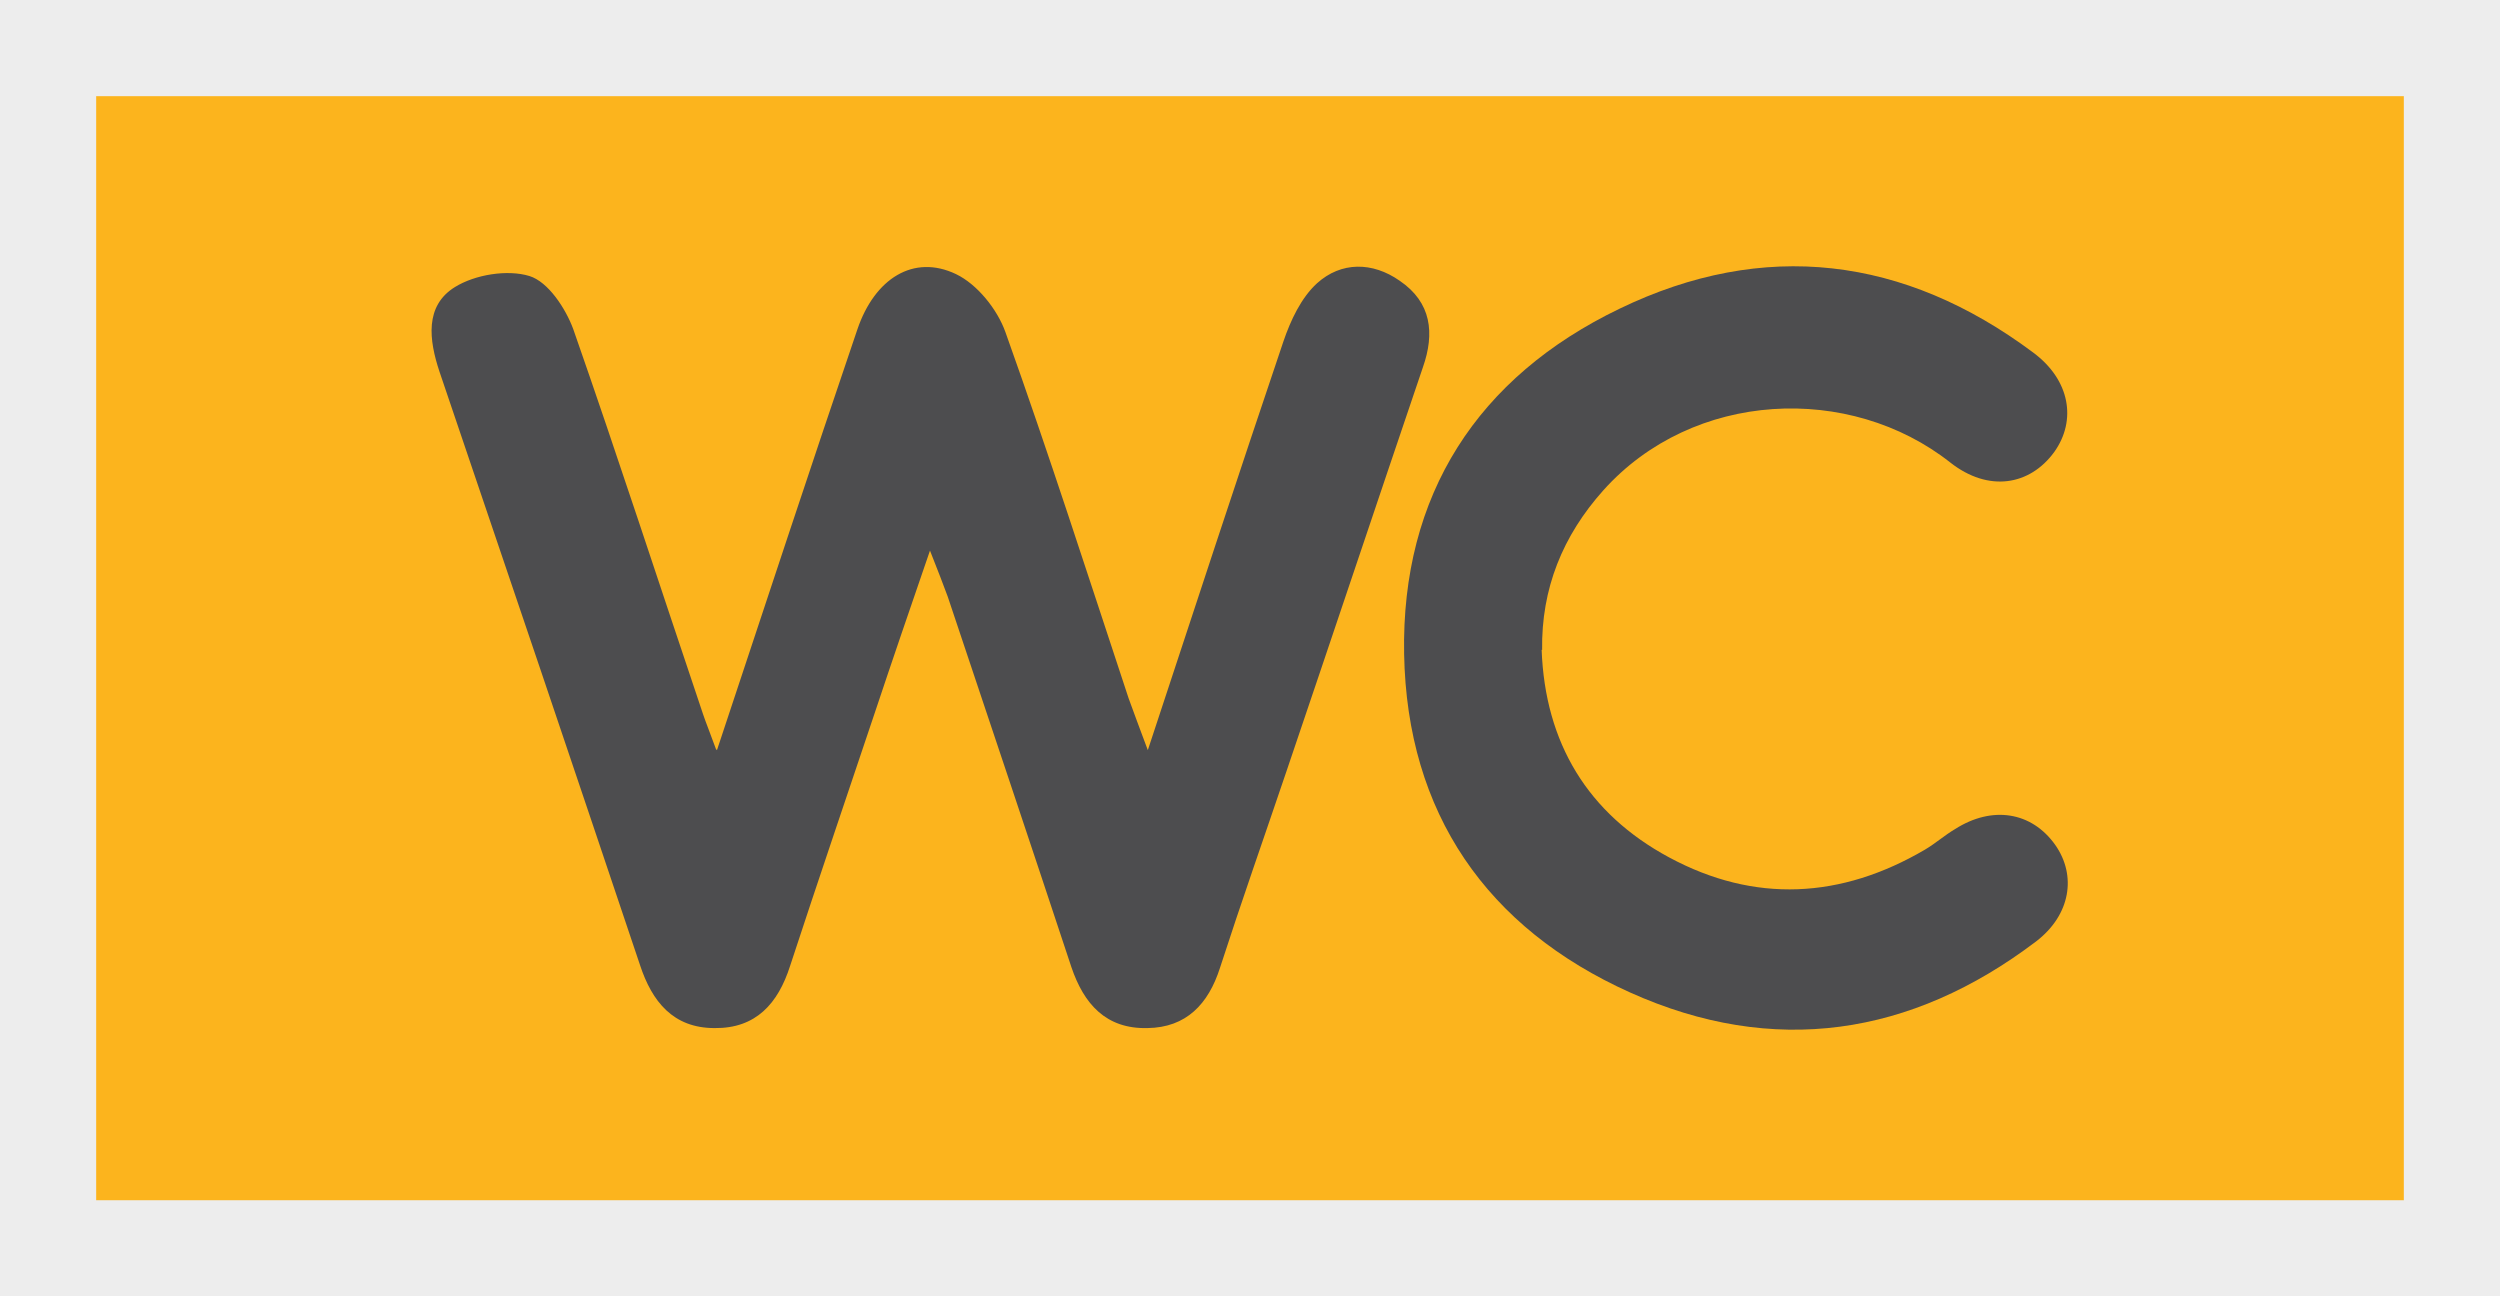
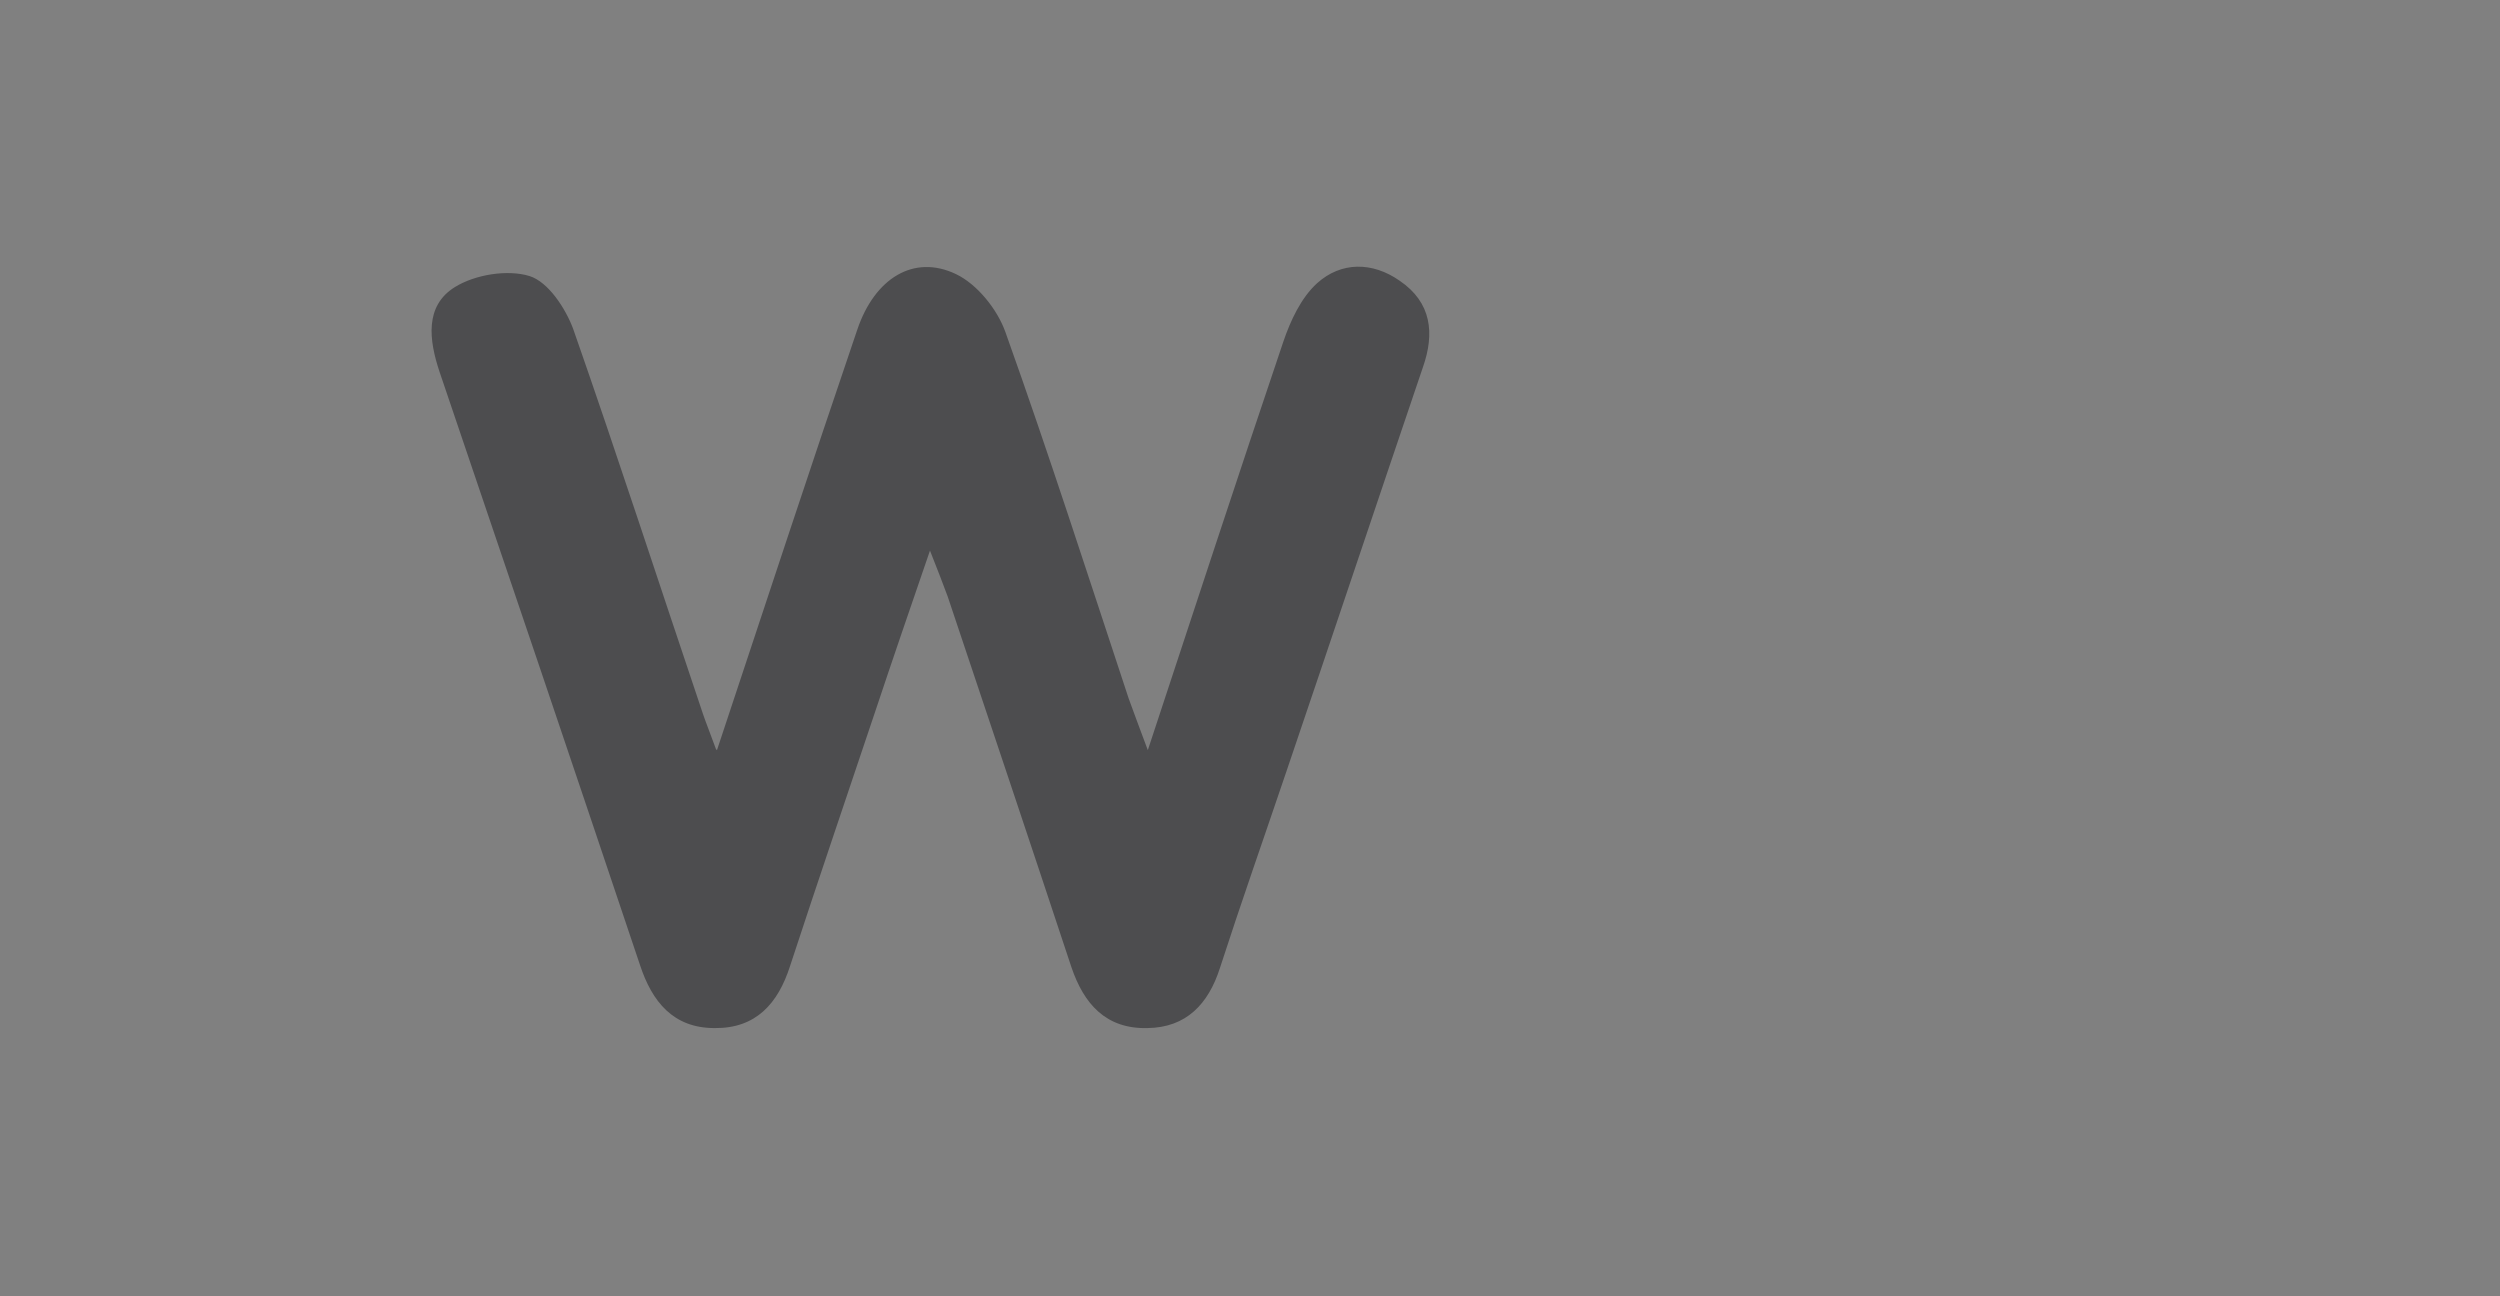
<svg xmlns="http://www.w3.org/2000/svg" id="b" viewBox="0 0 51.99 26.96">
  <rect x="0" y="0" width="51.99" height="26.96" fill="#808080" stroke="none" />
  <g id="c">
    <g>
-       <rect x="1" y="1" width="49.99" height="24.96" fill="#fcb41d" stroke="#ededed" stroke-miterlimit="10" stroke-width="2" />
      <g>
        <path d="M14.91,15.6c1.01-3.04,1.95-5.9,2.92-8.75,.36-1.06,1.17-1.57,2.05-1.15,.44,.21,.86,.73,1.03,1.21,.9,2.52,1.72,5.07,2.56,7.61,.11,.31,.23,.62,.4,1.08,.97-2.94,1.88-5.72,2.82-8.5,.15-.44,.37-.91,.7-1.21,.5-.45,1.15-.45,1.72-.05,.66,.45,.73,1.09,.48,1.8-.95,2.8-1.89,5.61-2.84,8.41-.46,1.36-.94,2.72-1.38,4.08-.24,.75-.7,1.24-1.51,1.25-.86,.02-1.32-.5-1.58-1.27-.85-2.57-1.71-5.13-2.57-7.7-.09-.25-.19-.5-.37-.96-.43,1.25-.79,2.3-1.14,3.35-.59,1.76-1.19,3.52-1.77,5.29-.25,.78-.71,1.3-1.57,1.29-.86,0-1.3-.55-1.55-1.31-1.38-4.11-2.77-8.22-4.17-12.34-.22-.66-.31-1.37,.32-1.76,.42-.26,1.09-.37,1.55-.23,.39,.12,.75,.67,.91,1.1,.93,2.66,1.8,5.34,2.7,8.01,.06,.18,.14,.37,.27,.73Z" fill="#4d4d4f" />
-         <path d="M32.06,13.51c.07,1.94,.96,3.41,2.65,4.32,1.78,.96,3.58,.86,5.32-.16,.22-.13,.41-.3,.63-.43,.77-.49,1.59-.36,2.08,.33,.45,.64,.32,1.46-.4,2.01-2.6,1.97-5.46,2.4-8.44,1.06-2.98-1.34-4.64-3.73-4.7-7.04-.06-3.31,1.53-5.76,4.48-7.18,3-1.45,5.92-1.09,8.6,.91,.77,.57,.91,1.41,.44,2.07-.51,.7-1.37,.84-2.16,.22-2.09-1.65-5.35-1.51-7.22,.58-.84,.94-1.29,2.04-1.27,3.32Z" fill="#4d4d4f" />
      </g>
    </g>
  </g>
</svg>